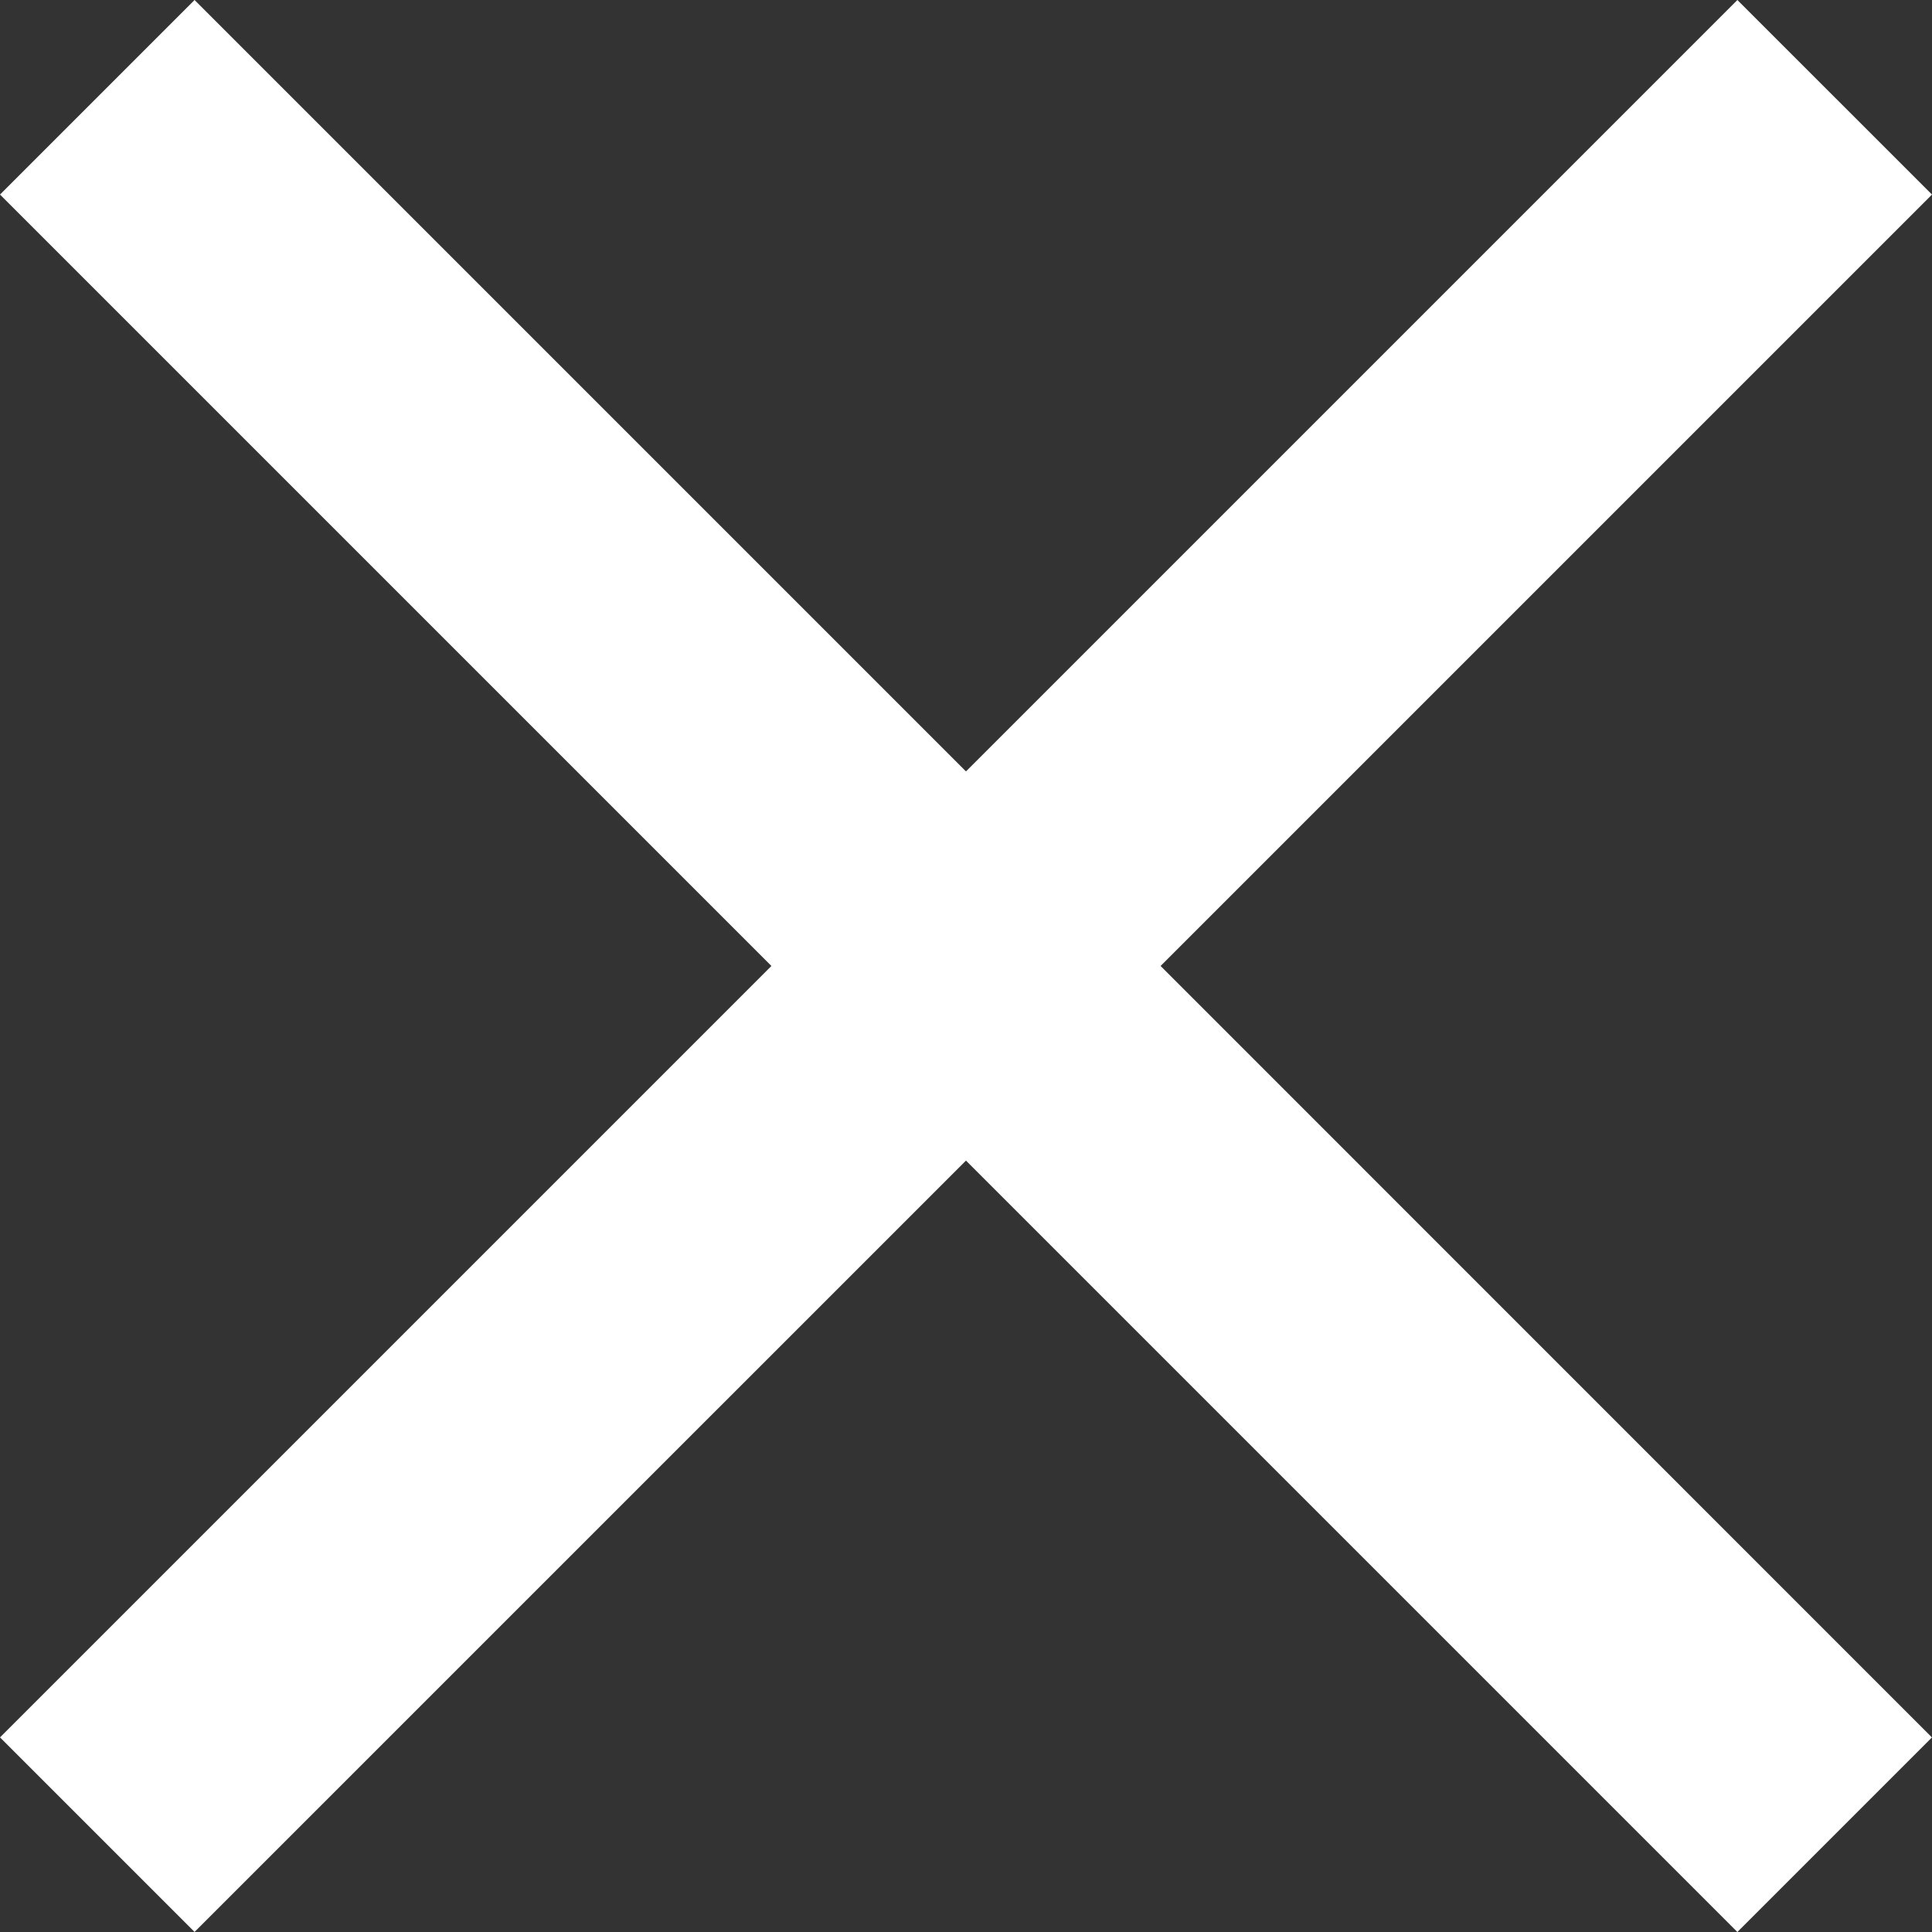
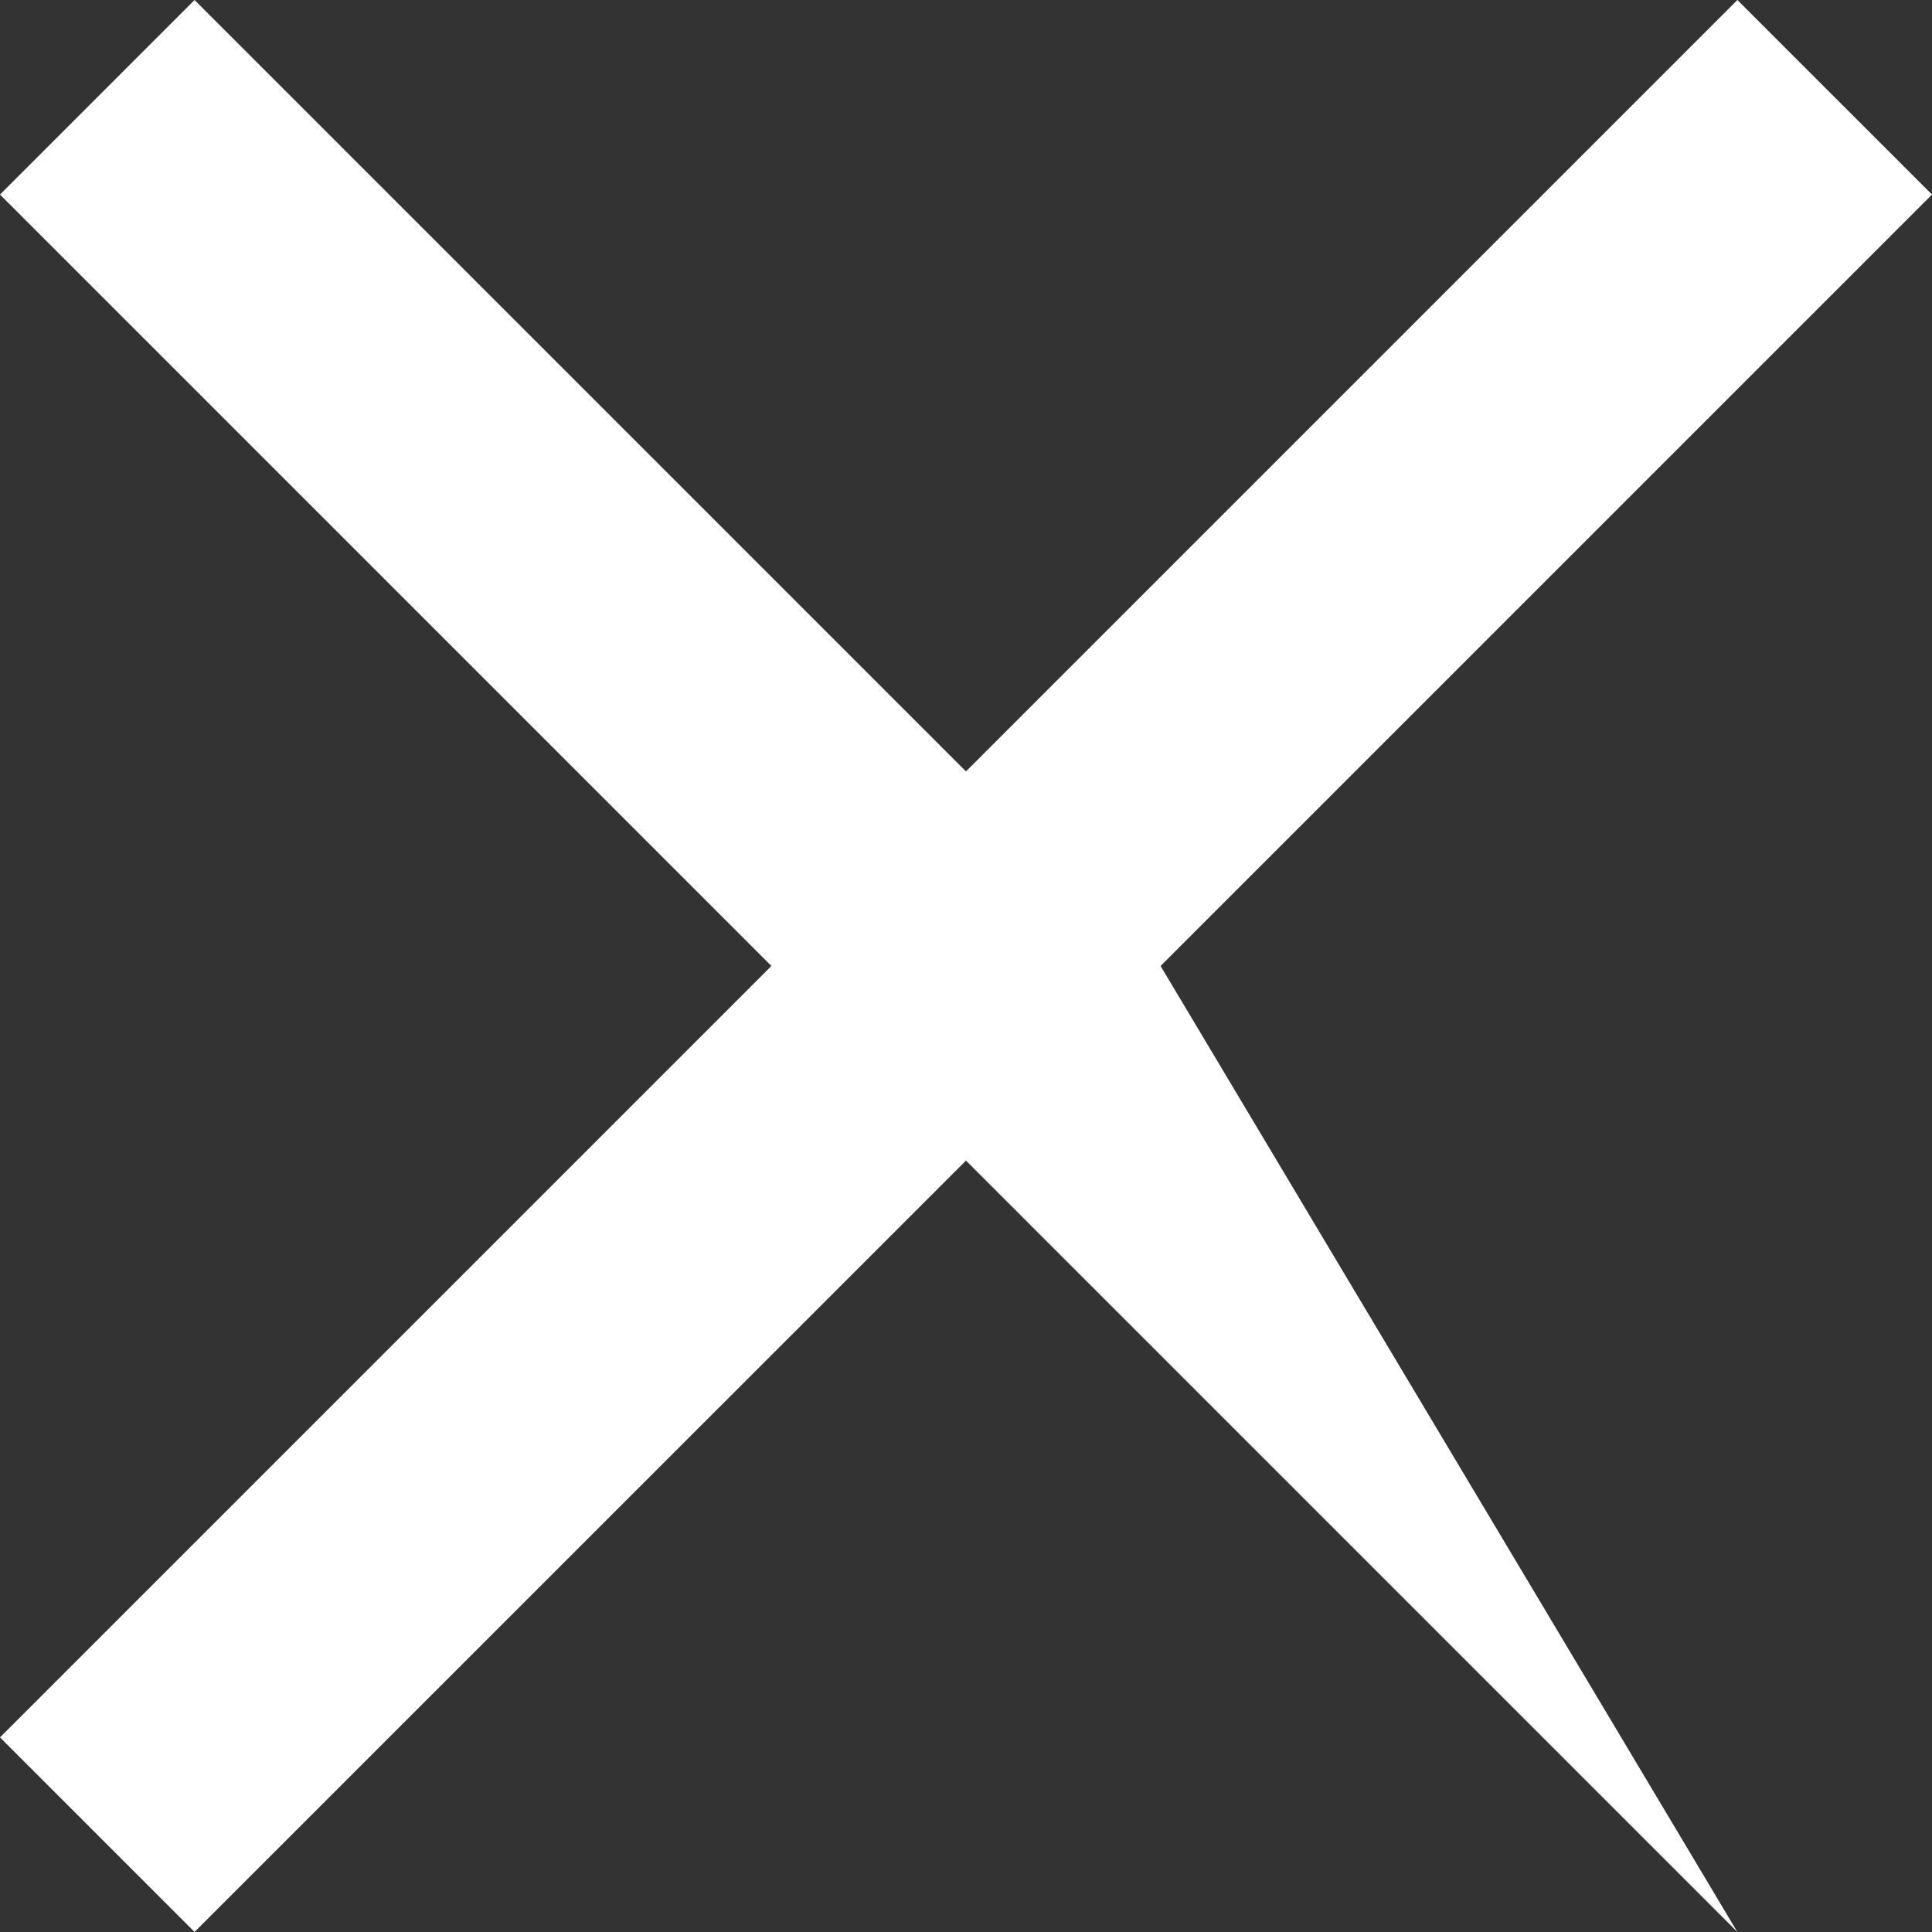
<svg xmlns="http://www.w3.org/2000/svg" width="31.349" height="31.349" viewBox="0 0 31.349 31.349">
  <rect x="0" y="0" width="31.349" height="31.349" fill="#333333" stroke="none" />
-   <path id="times" d="M38.849,10.657,35.691,7.5,23.174,20.017,10.657,7.5,7.5,10.657,20.017,23.174,7.5,35.691l3.157,3.157L23.174,26.332,35.691,38.849l3.157-3.157L26.332,23.174Z" transform="translate(-7.5 -7.5)" fill="#fff" />
+   <path id="times" d="M38.849,10.657,35.691,7.5,23.174,20.017,10.657,7.5,7.5,10.657,20.017,23.174,7.5,35.691l3.157,3.157L23.174,26.332,35.691,38.849L26.332,23.174Z" transform="translate(-7.5 -7.5)" fill="#fff" />
</svg>